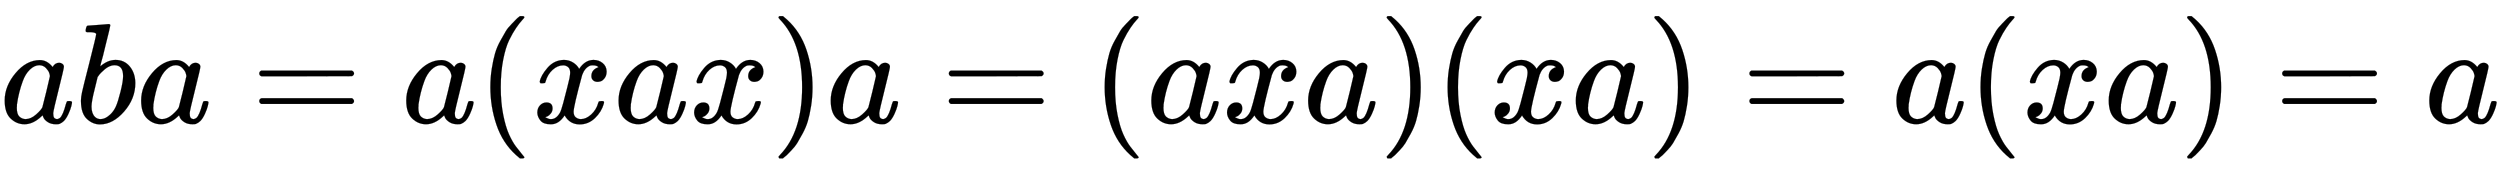
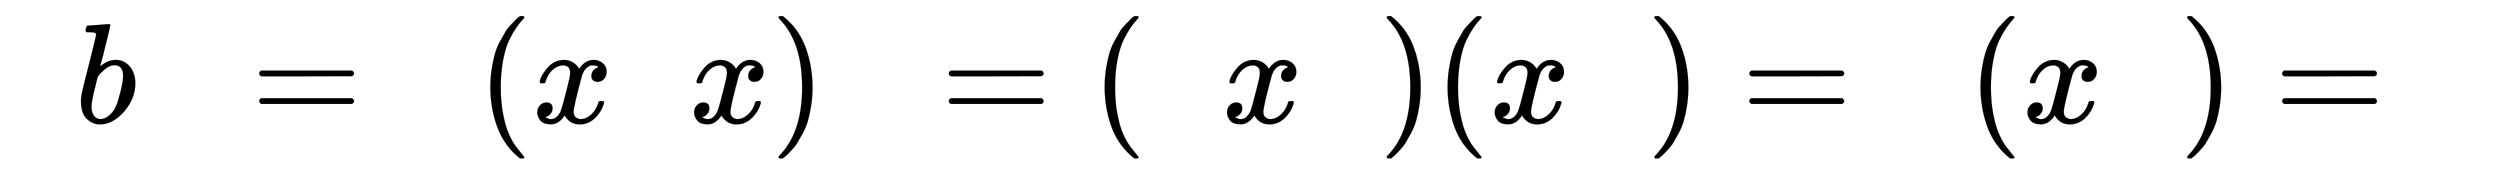
<svg xmlns="http://www.w3.org/2000/svg" xmlns:xlink="http://www.w3.org/1999/xlink" width="40.805ex" height="2.843ex" style="vertical-align: -0.838ex;" viewBox="0 -863.1 17568.7 1223.9" role="img" focusable="false" aria-labelledby="MathJax-SVG-1-Title">
  <title id="MathJax-SVG-1-Title">{\displaystyle aba=a(xax)a=(axa)(xa)=a(xa)=a}</title>
  <defs aria-hidden="true">
-     <path stroke-width="1" id="E1-MJMATHI-61" d="M33 157Q33 258 109 349T280 441Q331 441 370 392Q386 422 416 422Q429 422 439 414T449 394Q449 381 412 234T374 68Q374 43 381 35T402 26Q411 27 422 35Q443 55 463 131Q469 151 473 152Q475 153 483 153H487Q506 153 506 144Q506 138 501 117T481 63T449 13Q436 0 417 -8Q409 -10 393 -10Q359 -10 336 5T306 36L300 51Q299 52 296 50Q294 48 292 46Q233 -10 172 -10Q117 -10 75 30T33 157ZM351 328Q351 334 346 350T323 385T277 405Q242 405 210 374T160 293Q131 214 119 129Q119 126 119 118T118 106Q118 61 136 44T179 26Q217 26 254 59T298 110Q300 114 325 217T351 328Z" />
    <path stroke-width="1" id="E1-MJMATHI-62" d="M73 647Q73 657 77 670T89 683Q90 683 161 688T234 694Q246 694 246 685T212 542Q204 508 195 472T180 418L176 399Q176 396 182 402Q231 442 283 442Q345 442 383 396T422 280Q422 169 343 79T173 -11Q123 -11 82 27T40 150V159Q40 180 48 217T97 414Q147 611 147 623T109 637Q104 637 101 637H96Q86 637 83 637T76 640T73 647ZM336 325V331Q336 405 275 405Q258 405 240 397T207 376T181 352T163 330L157 322L136 236Q114 150 114 114Q114 66 138 42Q154 26 178 26Q211 26 245 58Q270 81 285 114T318 219Q336 291 336 325Z" />
    <path stroke-width="1" id="E1-MJMAIN-3D" d="M56 347Q56 360 70 367H707Q722 359 722 347Q722 336 708 328L390 327H72Q56 332 56 347ZM56 153Q56 168 72 173H708Q722 163 722 153Q722 140 707 133H70Q56 140 56 153Z" />
    <path stroke-width="1" id="E1-MJMAIN-28" d="M94 250Q94 319 104 381T127 488T164 576T202 643T244 695T277 729T302 750H315H319Q333 750 333 741Q333 738 316 720T275 667T226 581T184 443T167 250T184 58T225 -81T274 -167T316 -220T333 -241Q333 -250 318 -250H315H302L274 -226Q180 -141 137 -14T94 250Z" />
    <path stroke-width="1" id="E1-MJMATHI-78" d="M52 289Q59 331 106 386T222 442Q257 442 286 424T329 379Q371 442 430 442Q467 442 494 420T522 361Q522 332 508 314T481 292T458 288Q439 288 427 299T415 328Q415 374 465 391Q454 404 425 404Q412 404 406 402Q368 386 350 336Q290 115 290 78Q290 50 306 38T341 26Q378 26 414 59T463 140Q466 150 469 151T485 153H489Q504 153 504 145Q504 144 502 134Q486 77 440 33T333 -11Q263 -11 227 52Q186 -10 133 -10H127Q78 -10 57 16T35 71Q35 103 54 123T99 143Q142 143 142 101Q142 81 130 66T107 46T94 41L91 40Q91 39 97 36T113 29T132 26Q168 26 194 71Q203 87 217 139T245 247T261 313Q266 340 266 352Q266 380 251 392T217 404Q177 404 142 372T93 290Q91 281 88 280T72 278H58Q52 284 52 289Z" />
    <path stroke-width="1" id="E1-MJMAIN-29" d="M60 749L64 750Q69 750 74 750H86L114 726Q208 641 251 514T294 250Q294 182 284 119T261 12T224 -76T186 -143T145 -194T113 -227T90 -246Q87 -249 86 -250H74Q66 -250 63 -250T58 -247T55 -238Q56 -237 66 -225Q221 -64 221 250T66 725Q56 737 55 738Q55 746 60 749Z" />
  </defs>
  <g stroke="currentColor" fill="currentColor" stroke-width="0" transform="matrix(1 0 0 -1 0 0)" aria-hidden="true">
    <use xlink:href="#E1-MJMATHI-61" x="0" y="0" />
    <use xlink:href="#E1-MJMATHI-62" x="529" y="0" />
    <use xlink:href="#E1-MJMATHI-61" x="959" y="0" />
    <use xlink:href="#E1-MJMAIN-3D" x="1766" y="0" />
    <use xlink:href="#E1-MJMATHI-61" x="2822" y="0" />
    <use xlink:href="#E1-MJMAIN-28" x="3352" y="0" />
    <use xlink:href="#E1-MJMATHI-78" x="3741" y="0" />
    <use xlink:href="#E1-MJMATHI-61" x="4314" y="0" />
    <use xlink:href="#E1-MJMATHI-78" x="4843" y="0" />
    <use xlink:href="#E1-MJMAIN-29" x="5416" y="0" />
    <use xlink:href="#E1-MJMATHI-61" x="5805" y="0" />
    <use xlink:href="#E1-MJMAIN-3D" x="6612" y="0" />
    <use xlink:href="#E1-MJMAIN-28" x="7669" y="0" />
    <use xlink:href="#E1-MJMATHI-61" x="8058" y="0" />
    <use xlink:href="#E1-MJMATHI-78" x="8588" y="0" />
    <use xlink:href="#E1-MJMATHI-61" x="9160" y="0" />
    <use xlink:href="#E1-MJMAIN-29" x="9690" y="0" />
    <use xlink:href="#E1-MJMAIN-28" x="10079" y="0" />
    <use xlink:href="#E1-MJMATHI-78" x="10469" y="0" />
    <use xlink:href="#E1-MJMATHI-61" x="11041" y="0" />
    <use xlink:href="#E1-MJMAIN-29" x="11571" y="0" />
    <use xlink:href="#E1-MJMAIN-3D" x="12238" y="0" />
    <use xlink:href="#E1-MJMATHI-61" x="13294" y="0" />
    <use xlink:href="#E1-MJMAIN-28" x="13824" y="0" />
    <use xlink:href="#E1-MJMATHI-78" x="14213" y="0" />
    <use xlink:href="#E1-MJMATHI-61" x="14786" y="0" />
    <use xlink:href="#E1-MJMAIN-29" x="15315" y="0" />
    <use xlink:href="#E1-MJMAIN-3D" x="15982" y="0" />
    <use xlink:href="#E1-MJMATHI-61" x="17039" y="0" />
  </g>
</svg>